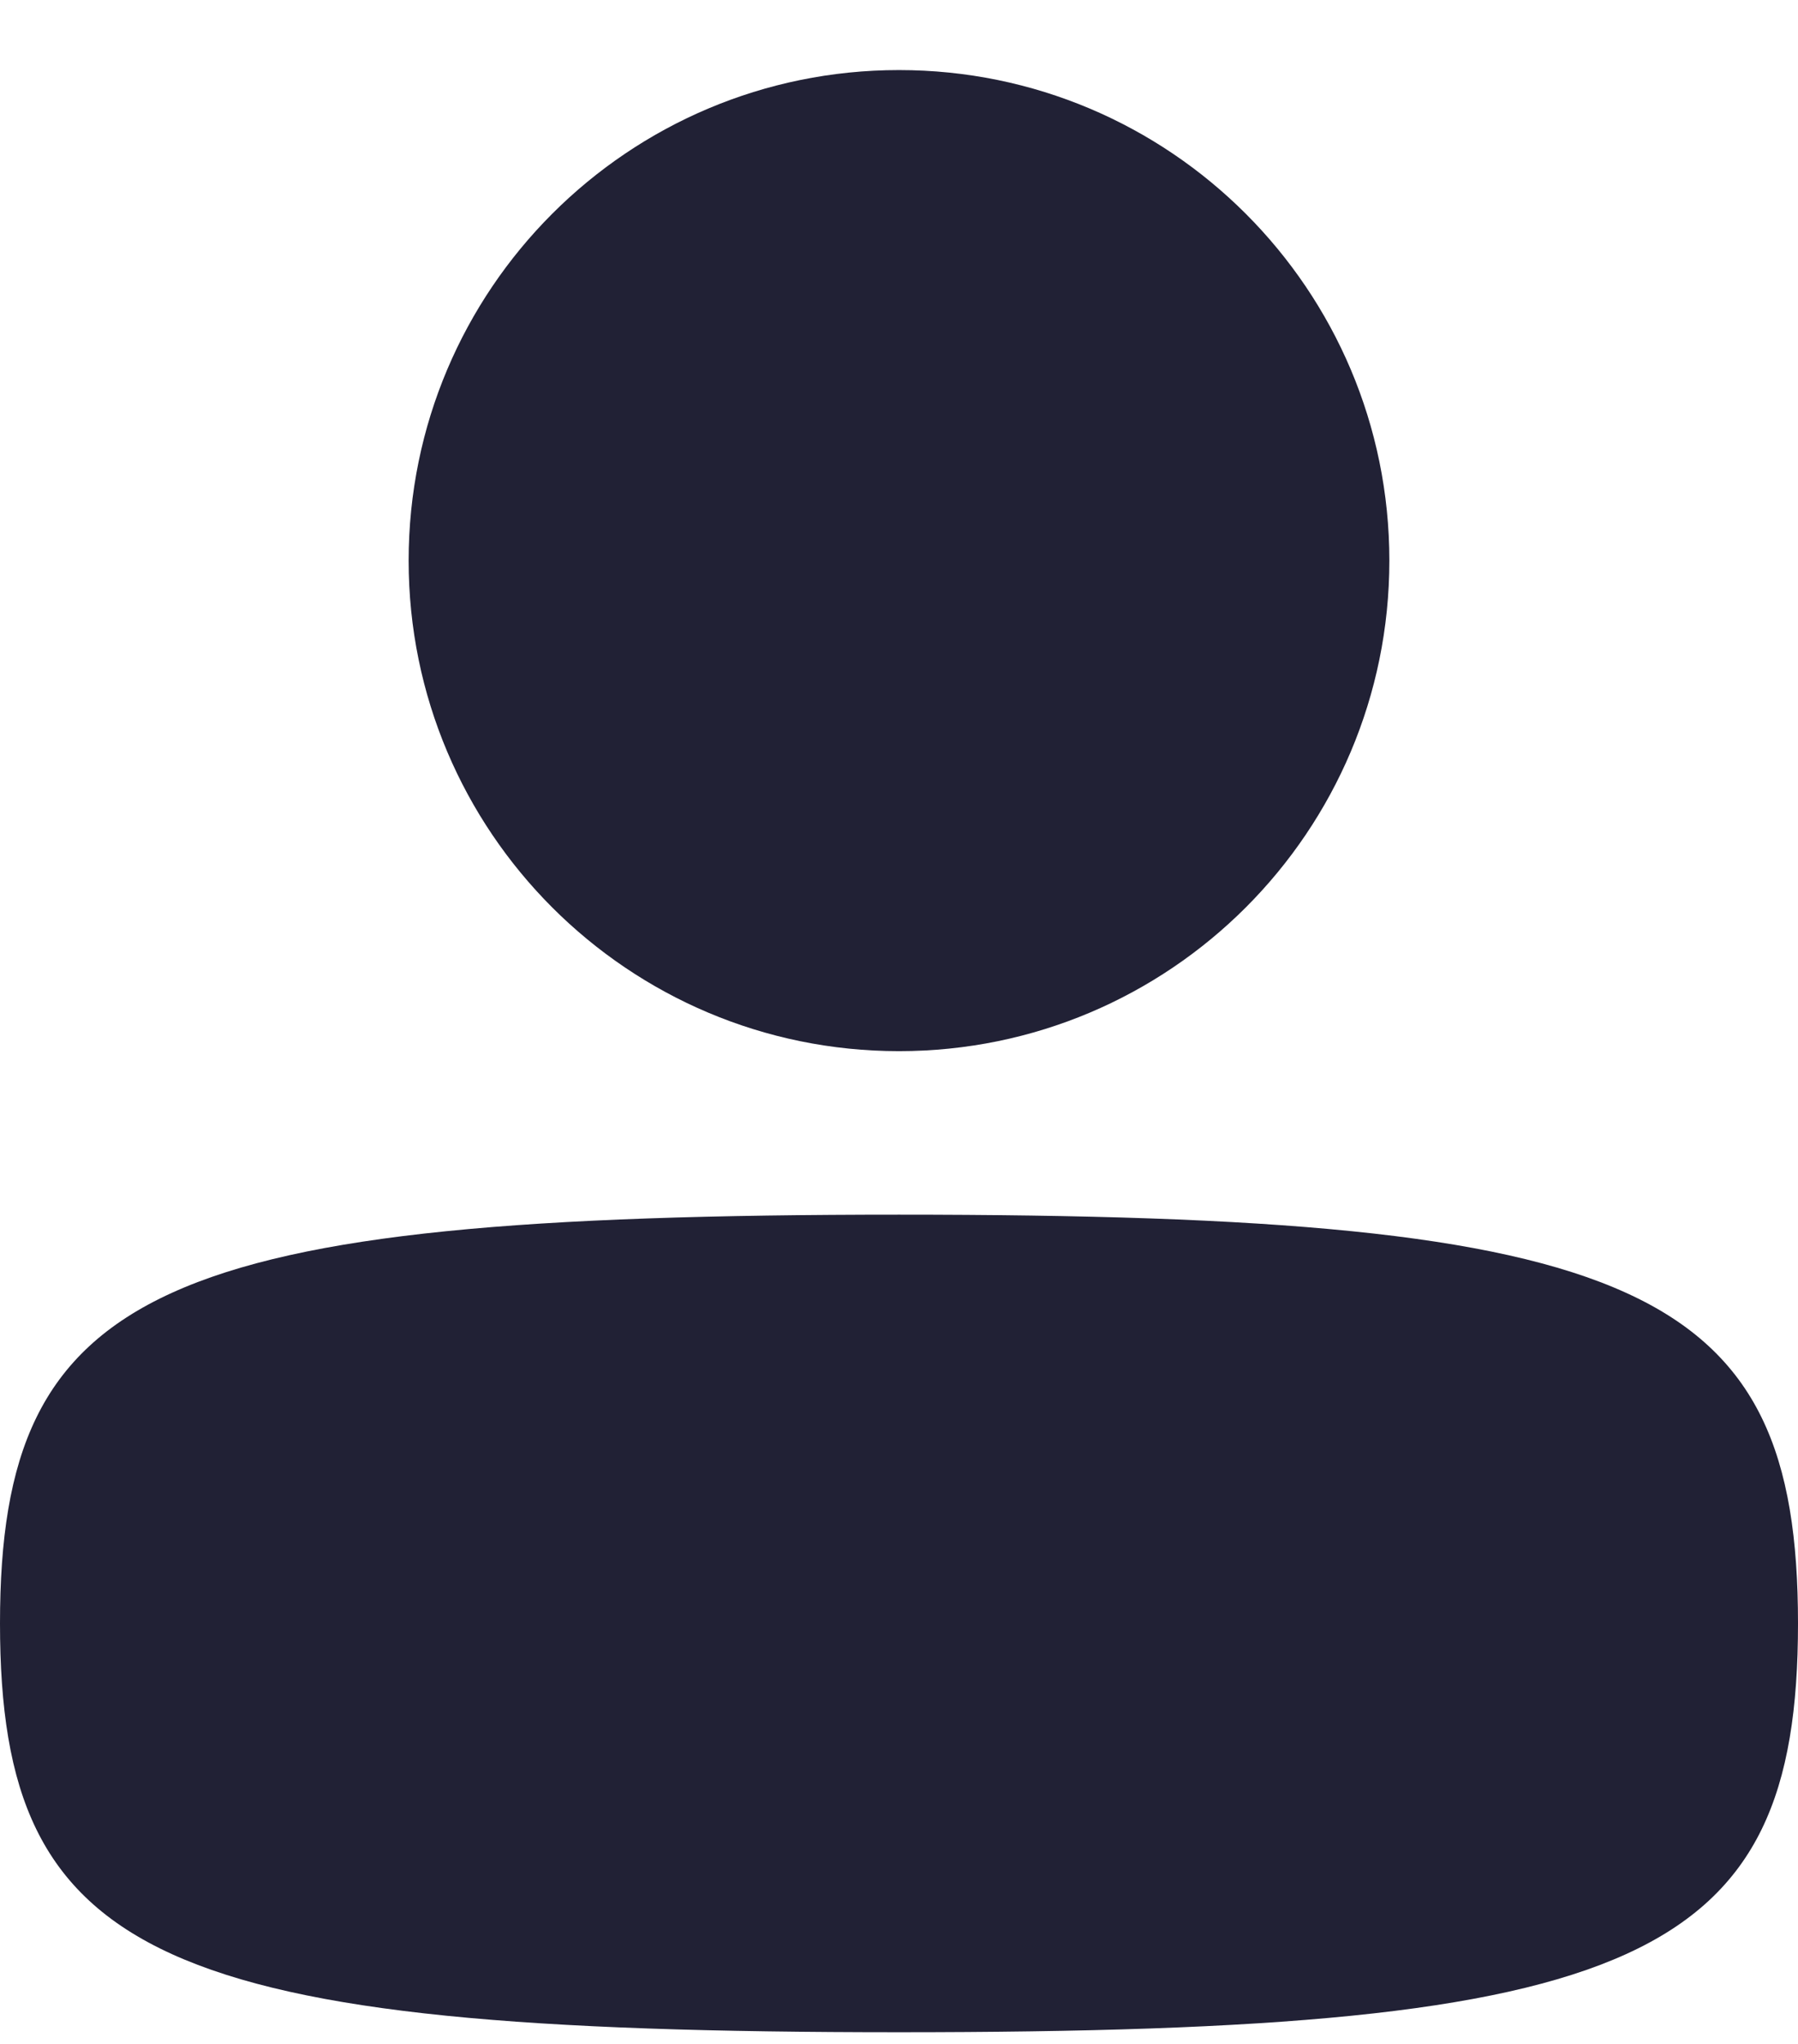
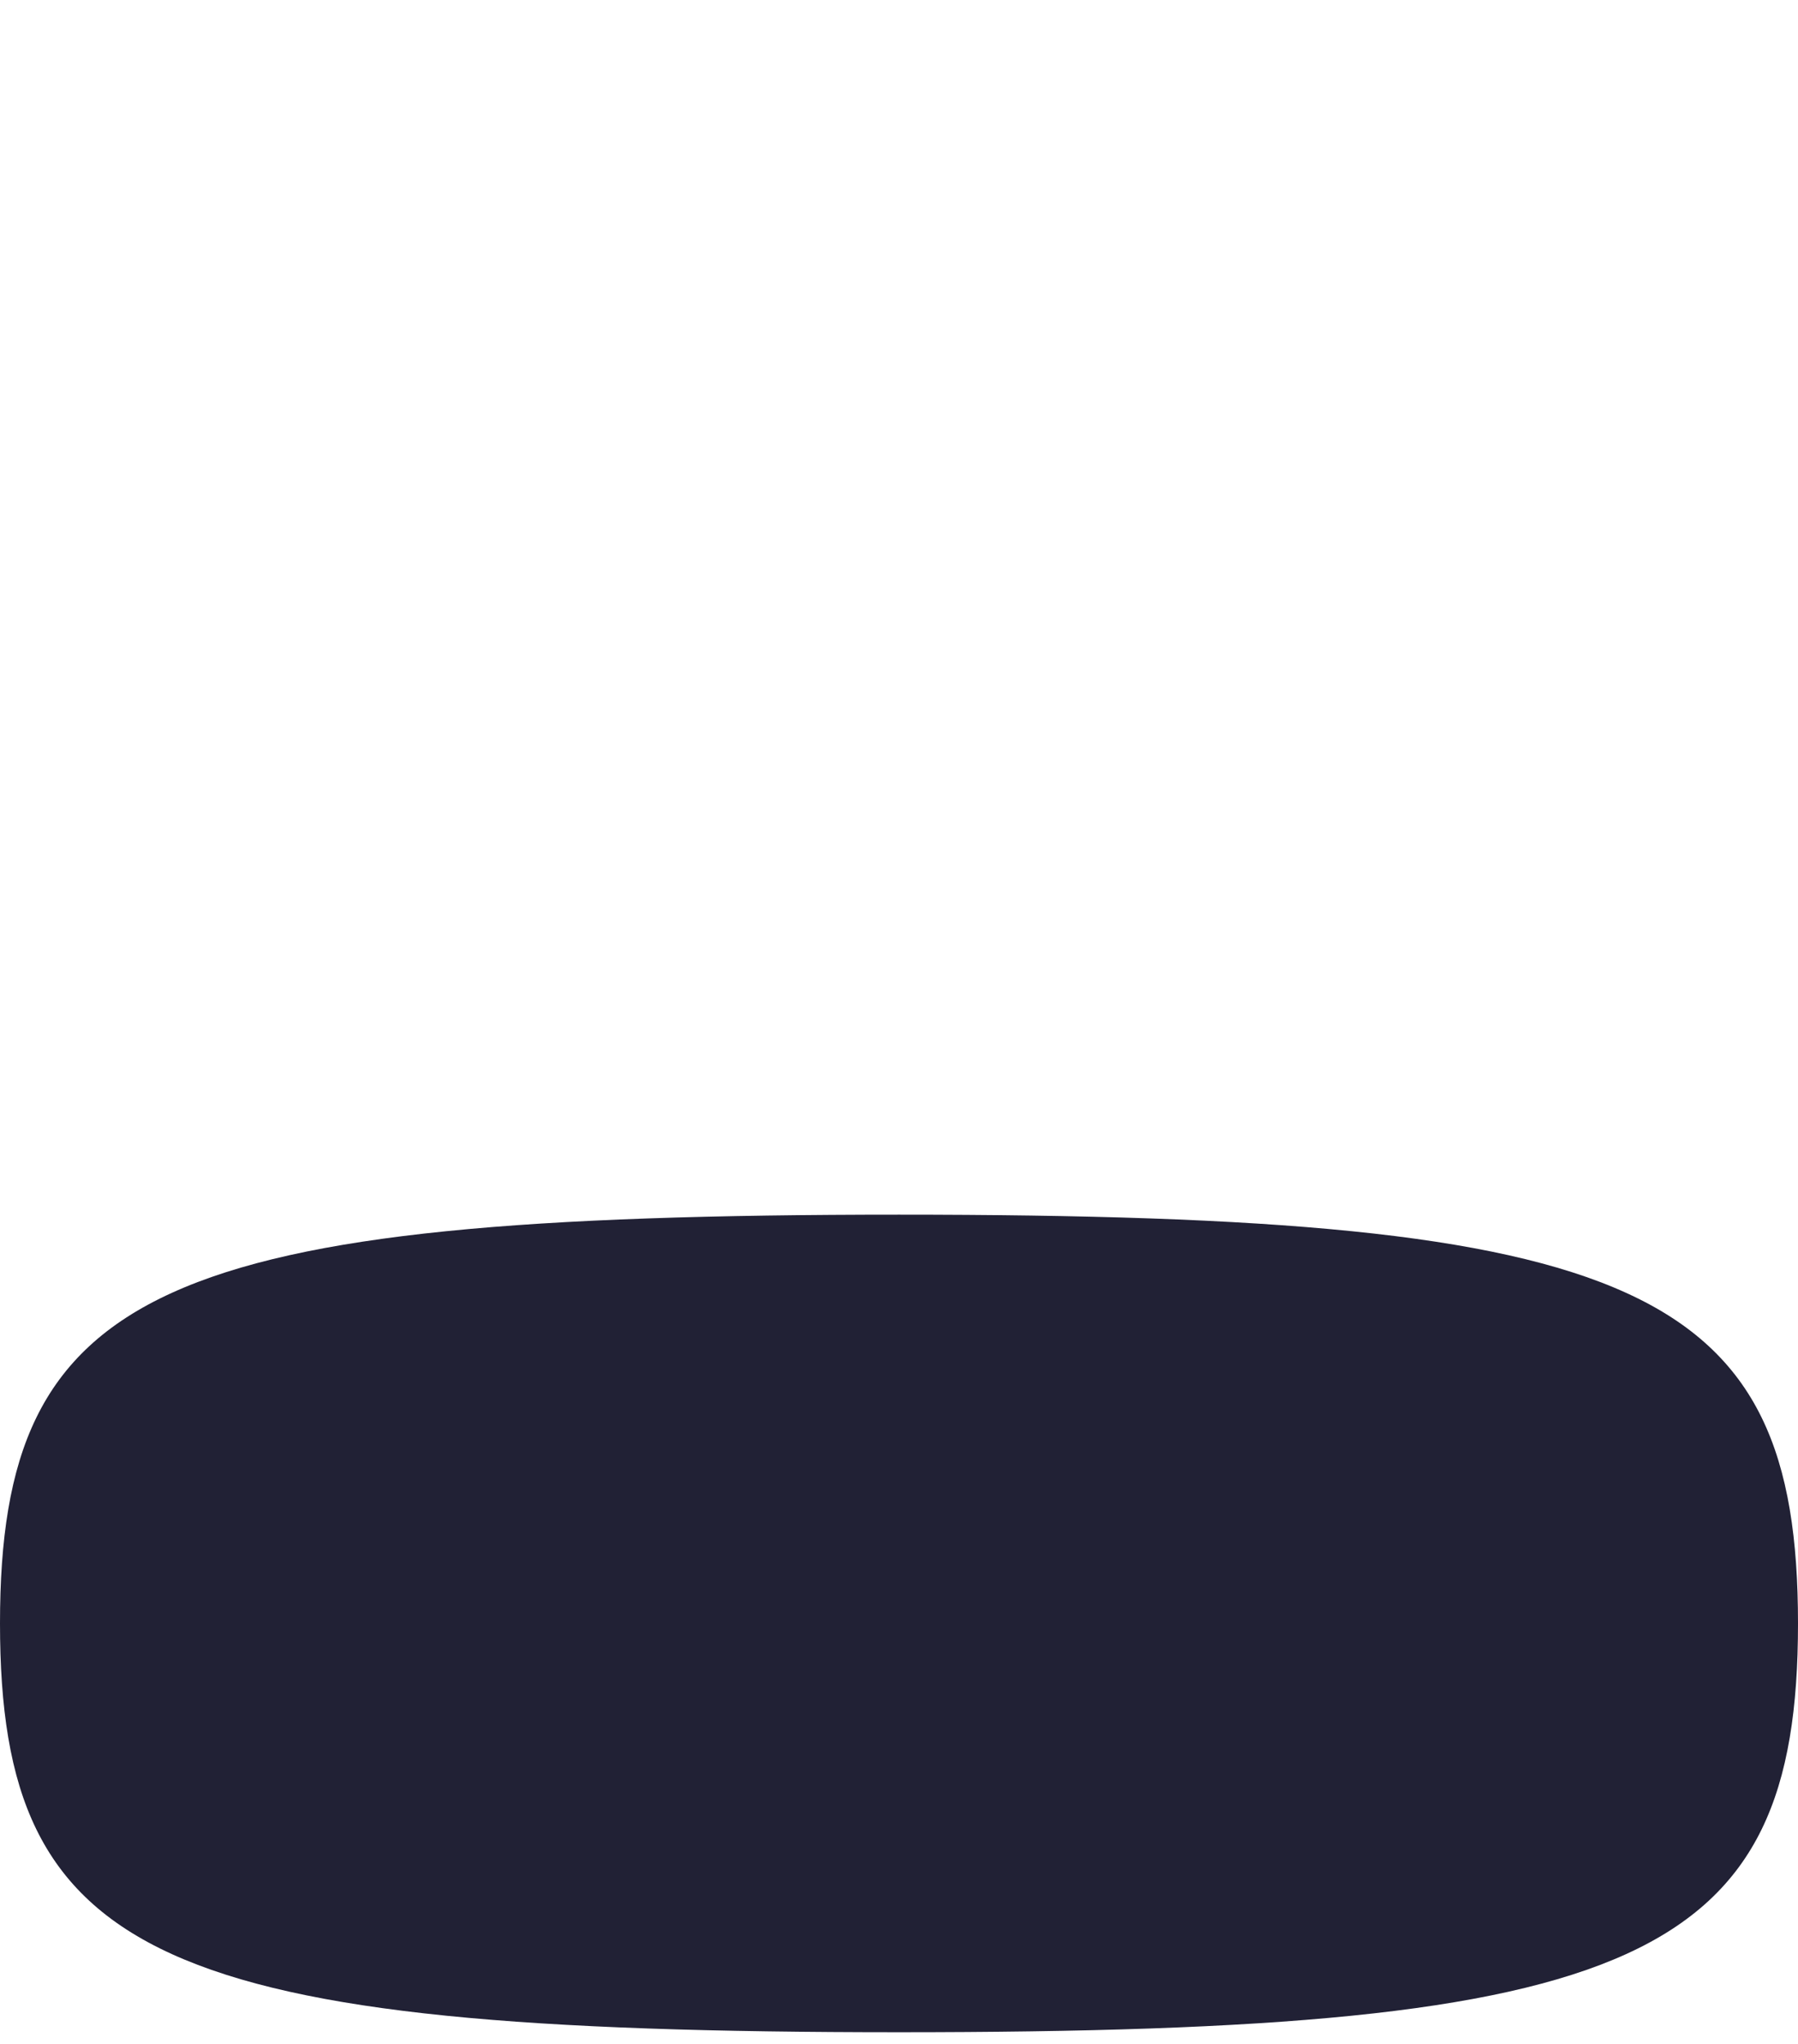
<svg xmlns="http://www.w3.org/2000/svg" width="22" height="25" viewBox="0 0 22 25" fill="none">
  <path d="M0 19.857C0 23.975 1.942 24.857 11 24.857C20.058 24.857 22 23.975 22 19.857C22 15.74 20.058 14.857 11 14.857C1.942 14.857 0 15.74 0 19.857Z" fill="#212135" />
-   <path d="M5 6.857C5 10.171 7.686 12.857 11 12.857C14.314 12.857 17 10.171 17 6.857C17 3.543 14.314 0.857 11 0.857C7.686 0.857 5 3.543 5 6.857Z" fill="#212135" />
</svg>